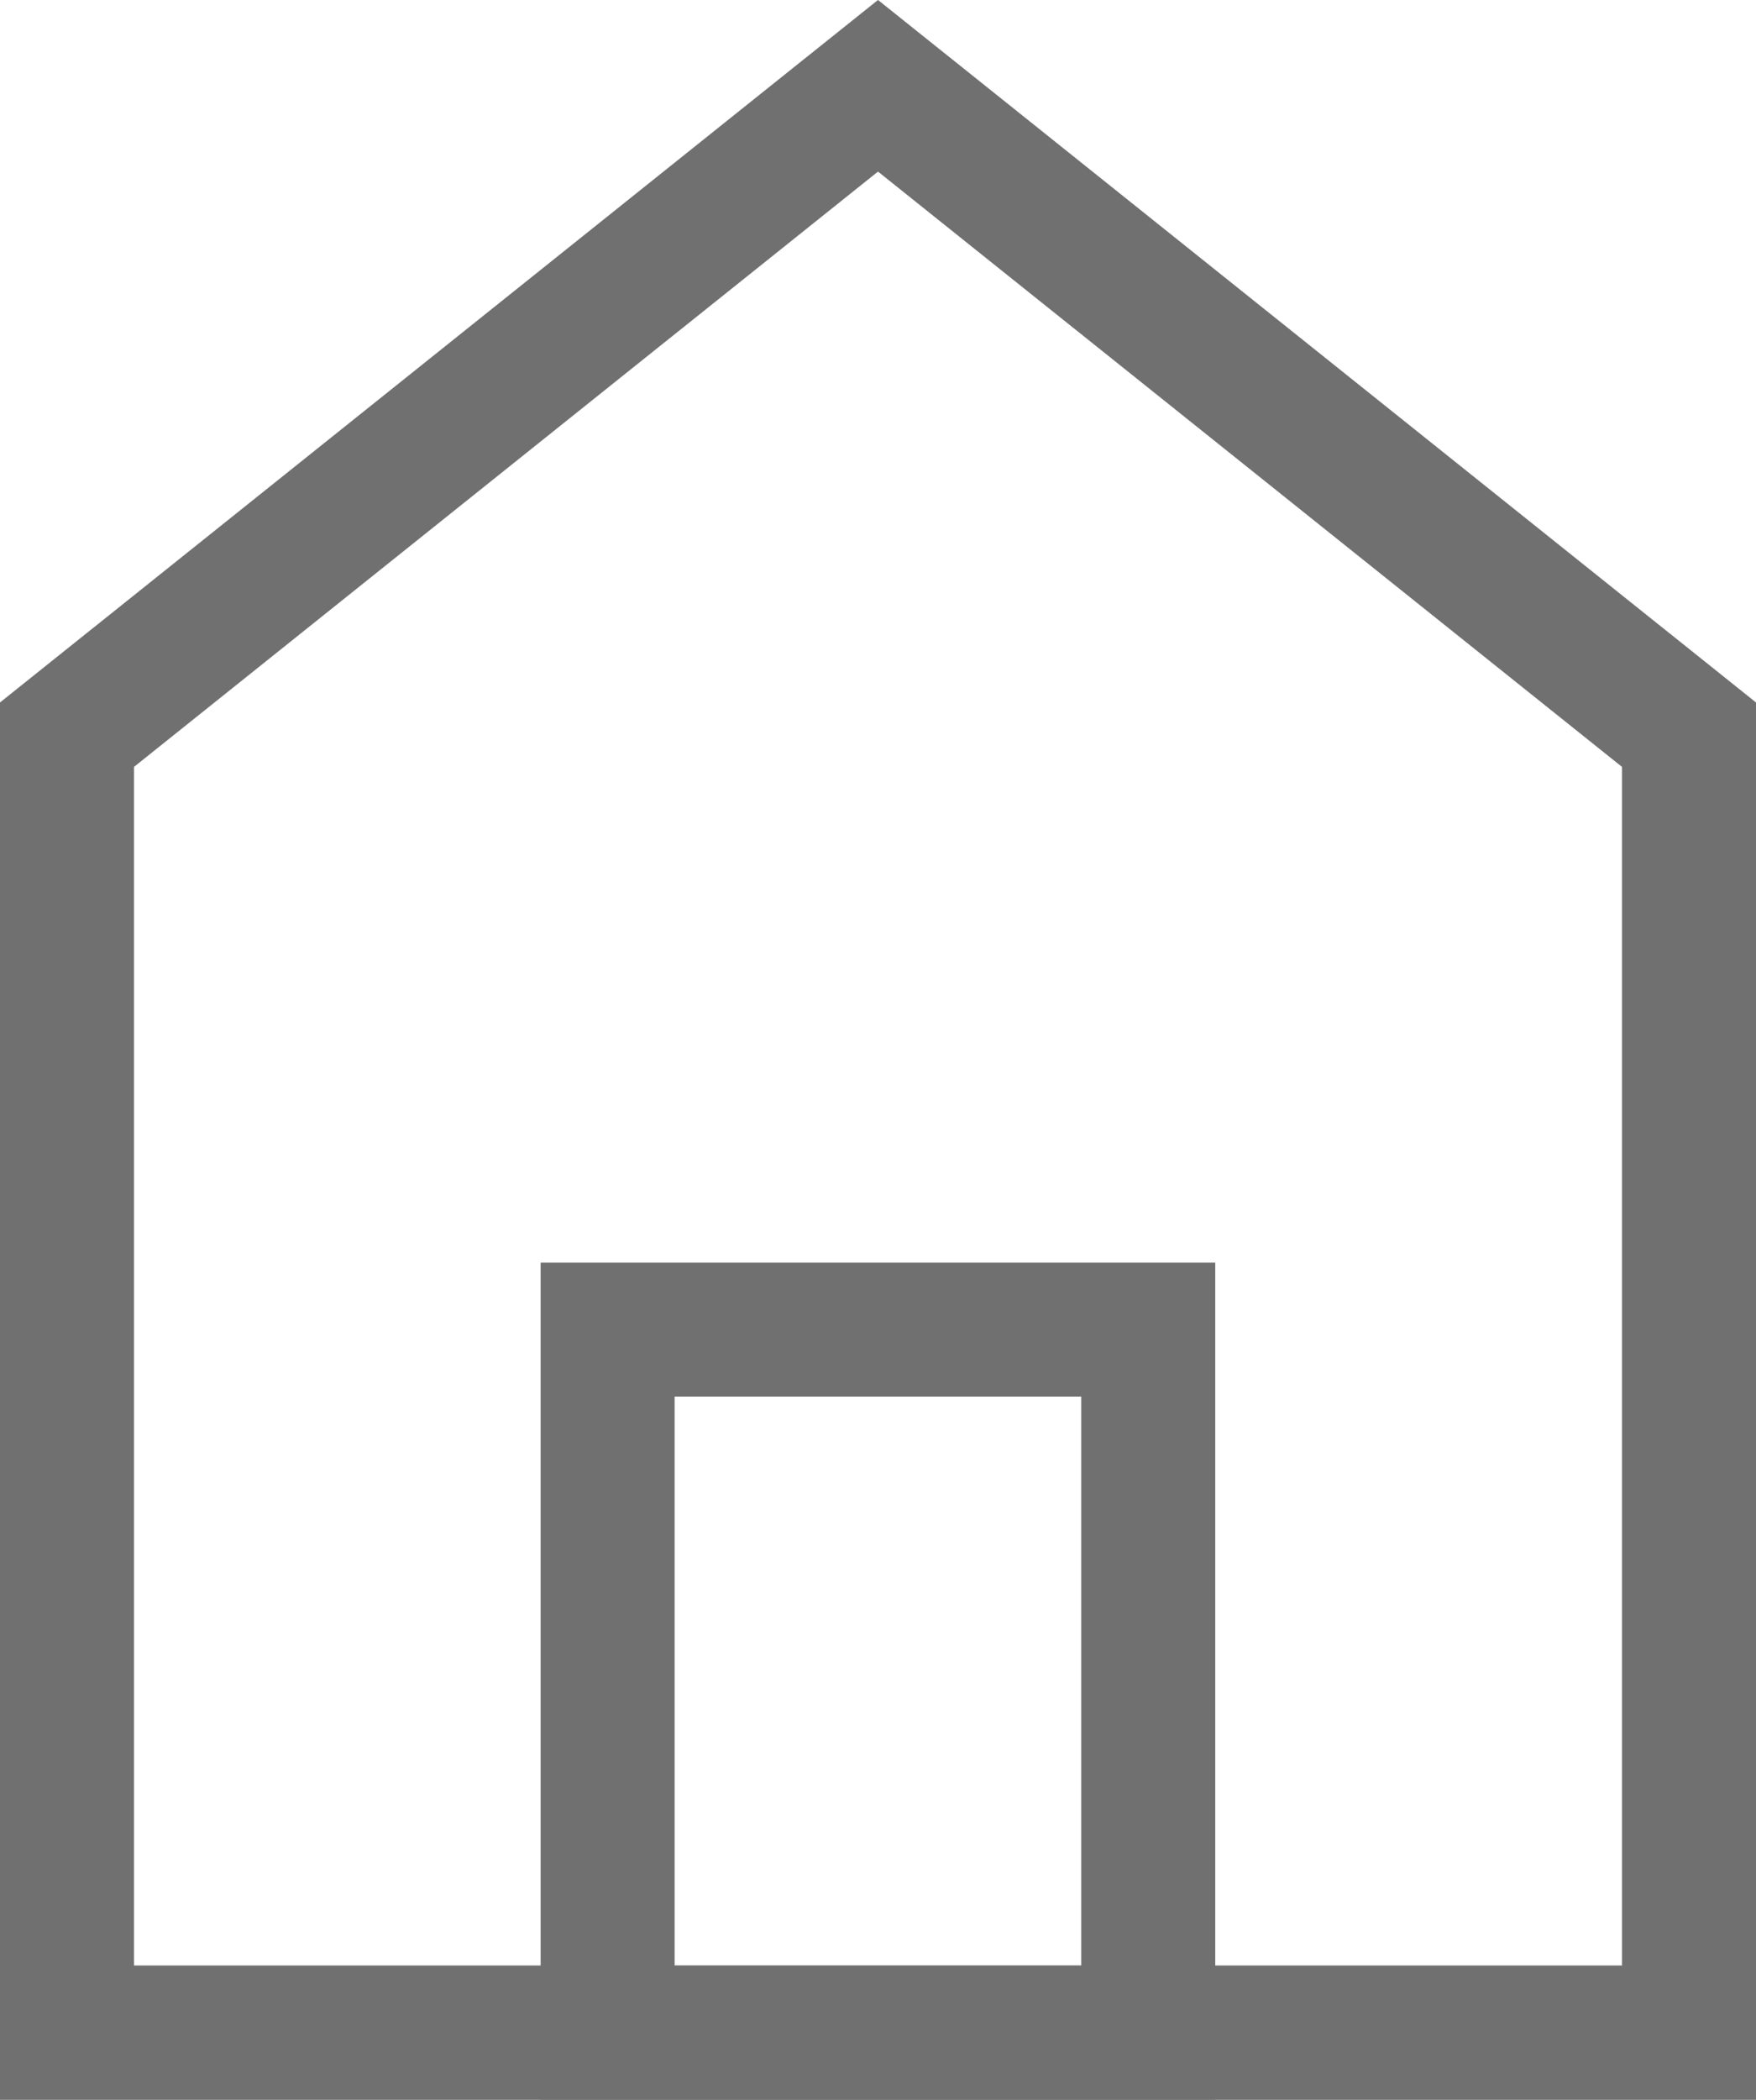
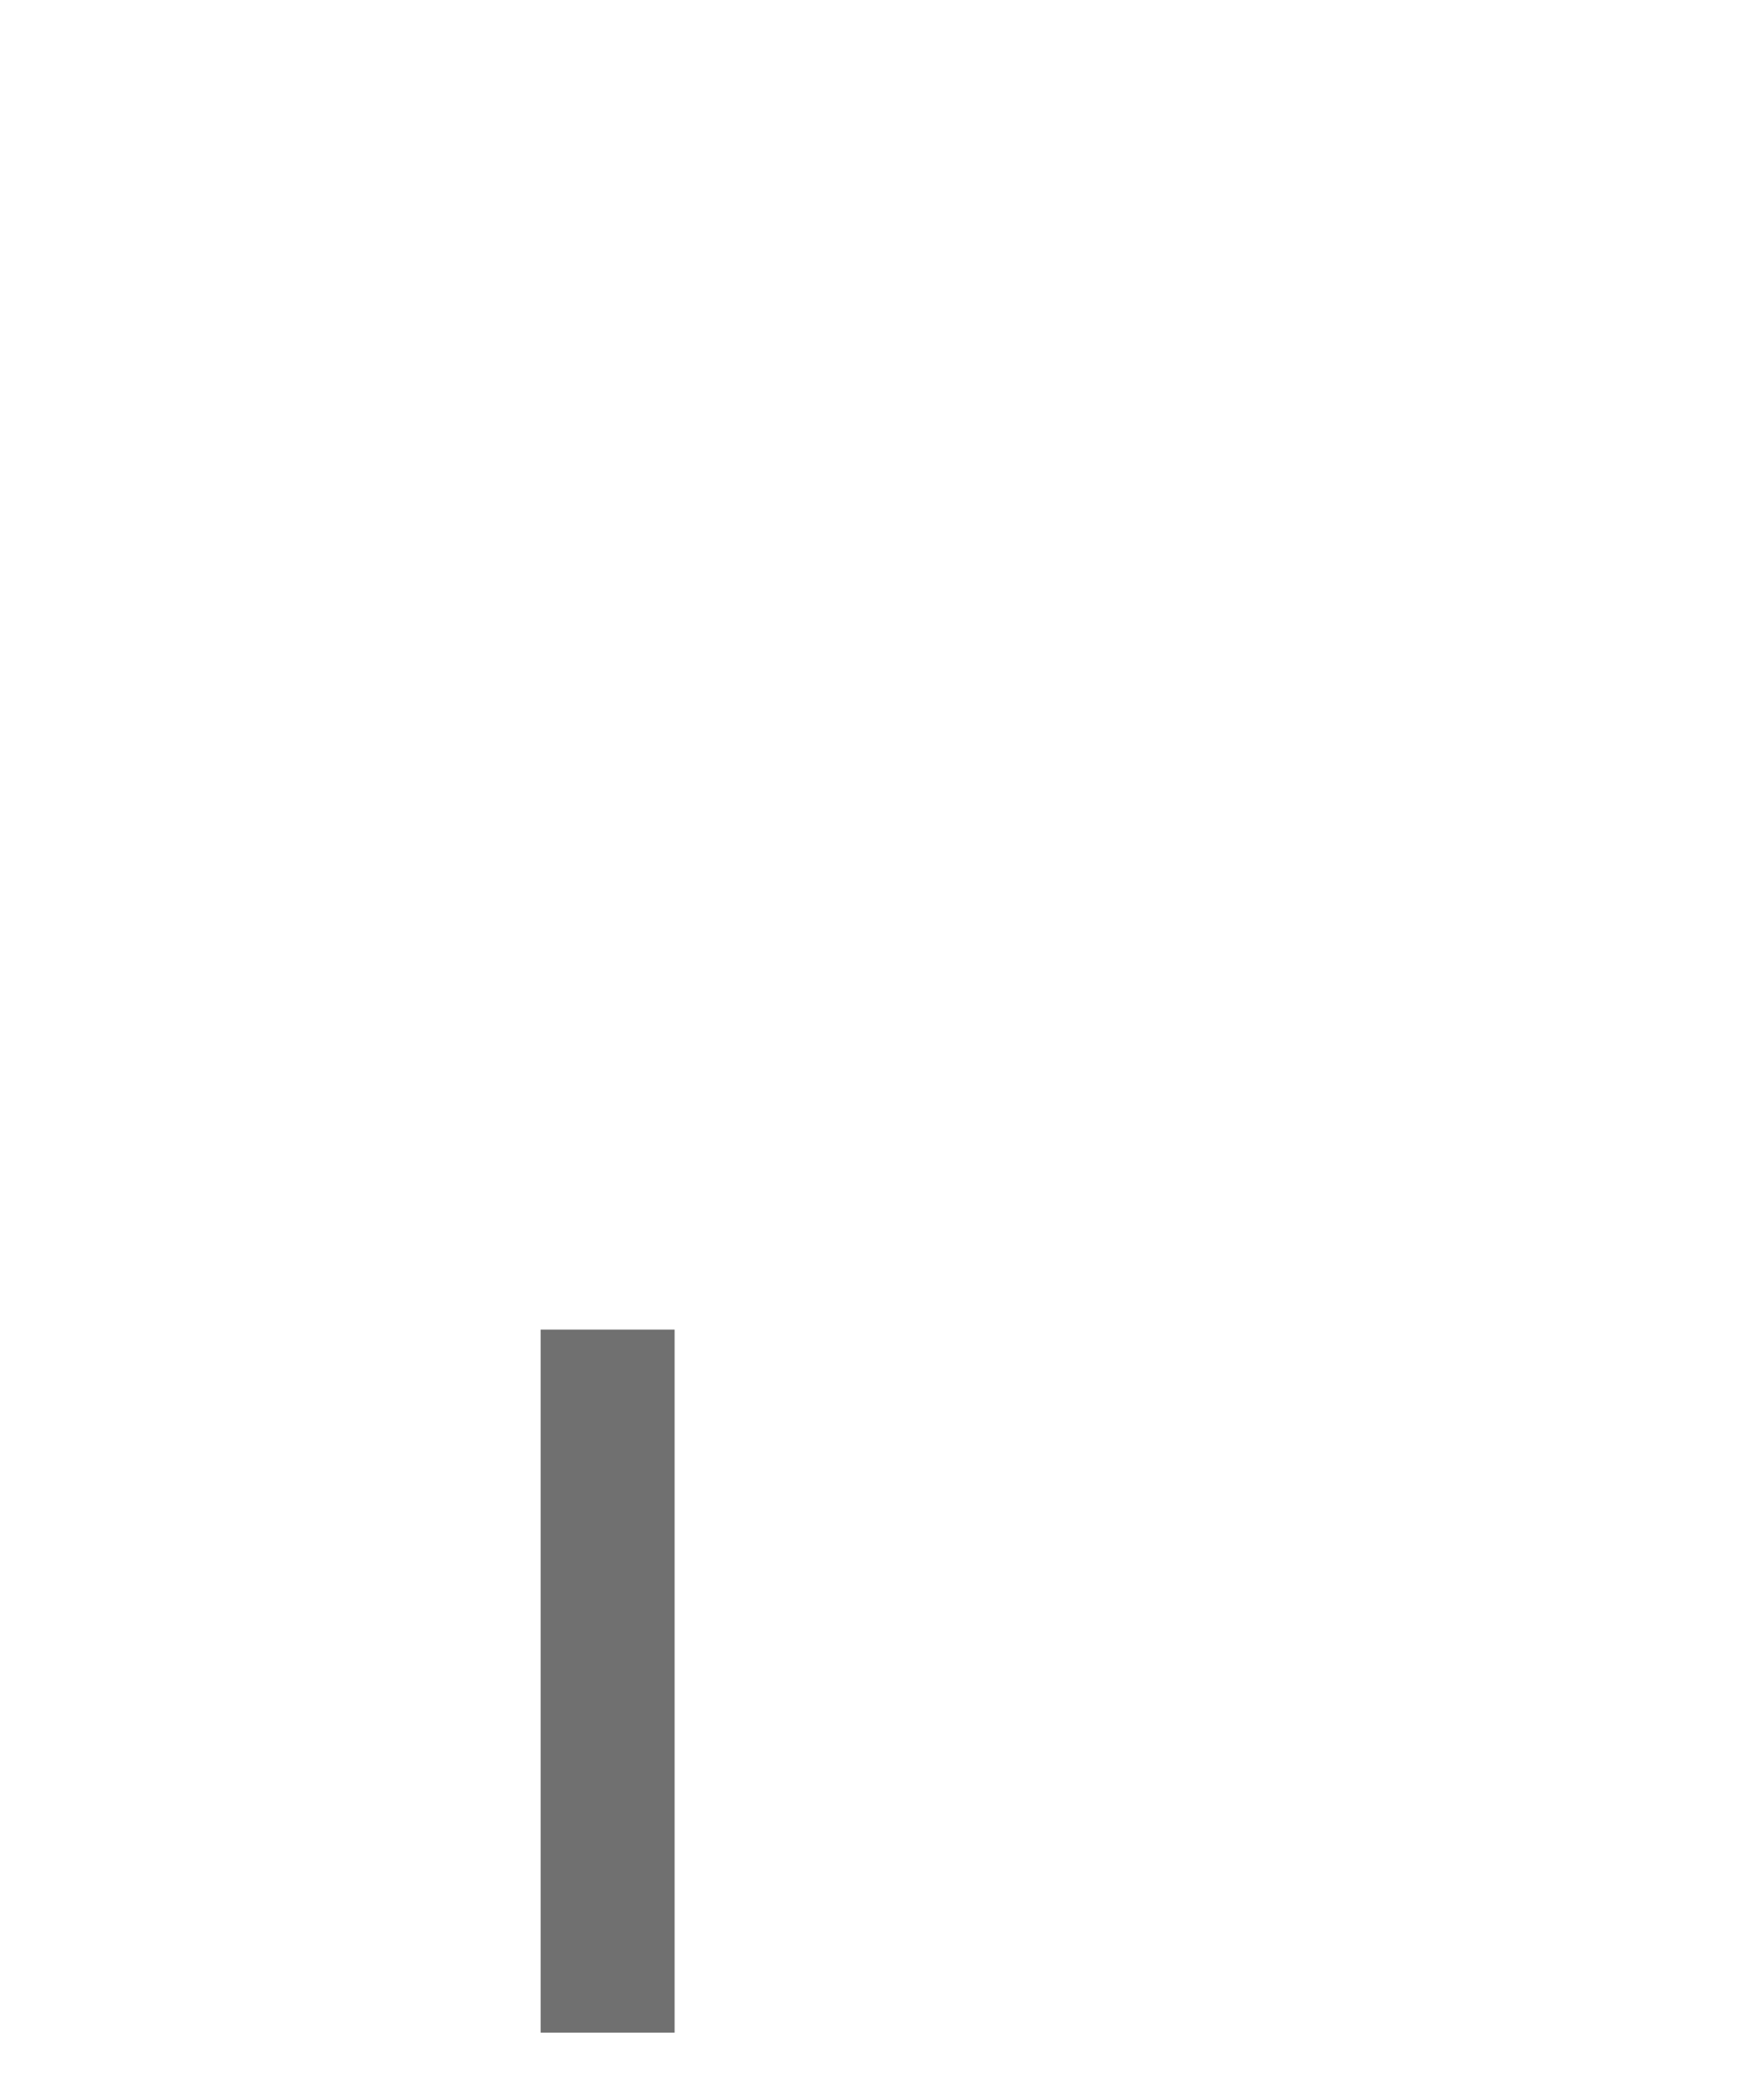
<svg xmlns="http://www.w3.org/2000/svg" width="13.106" height="15.667" viewBox="0 0 13.106 15.667">
  <defs>
    <style>.a,.b{fill:none;stroke:#707070;}.a{stroke-linecap:square;}</style>
  </defs>
  <g transform="translate(-8.5 -5.36)">
-     <path class="a" d="M9,10.842v9.685H21.106V10.842L15.053,6Z" />
-     <path class="b" d="M19,29v5.246h4.035V29Z" transform="translate(-5.965 -13.719)" />
-     <path class="a" d="M9,42H21.106" transform="translate(0 -21.473)" />
+     <path class="b" d="M19,29v5.246V29Z" transform="translate(-5.965 -13.719)" />
  </g>
</svg>